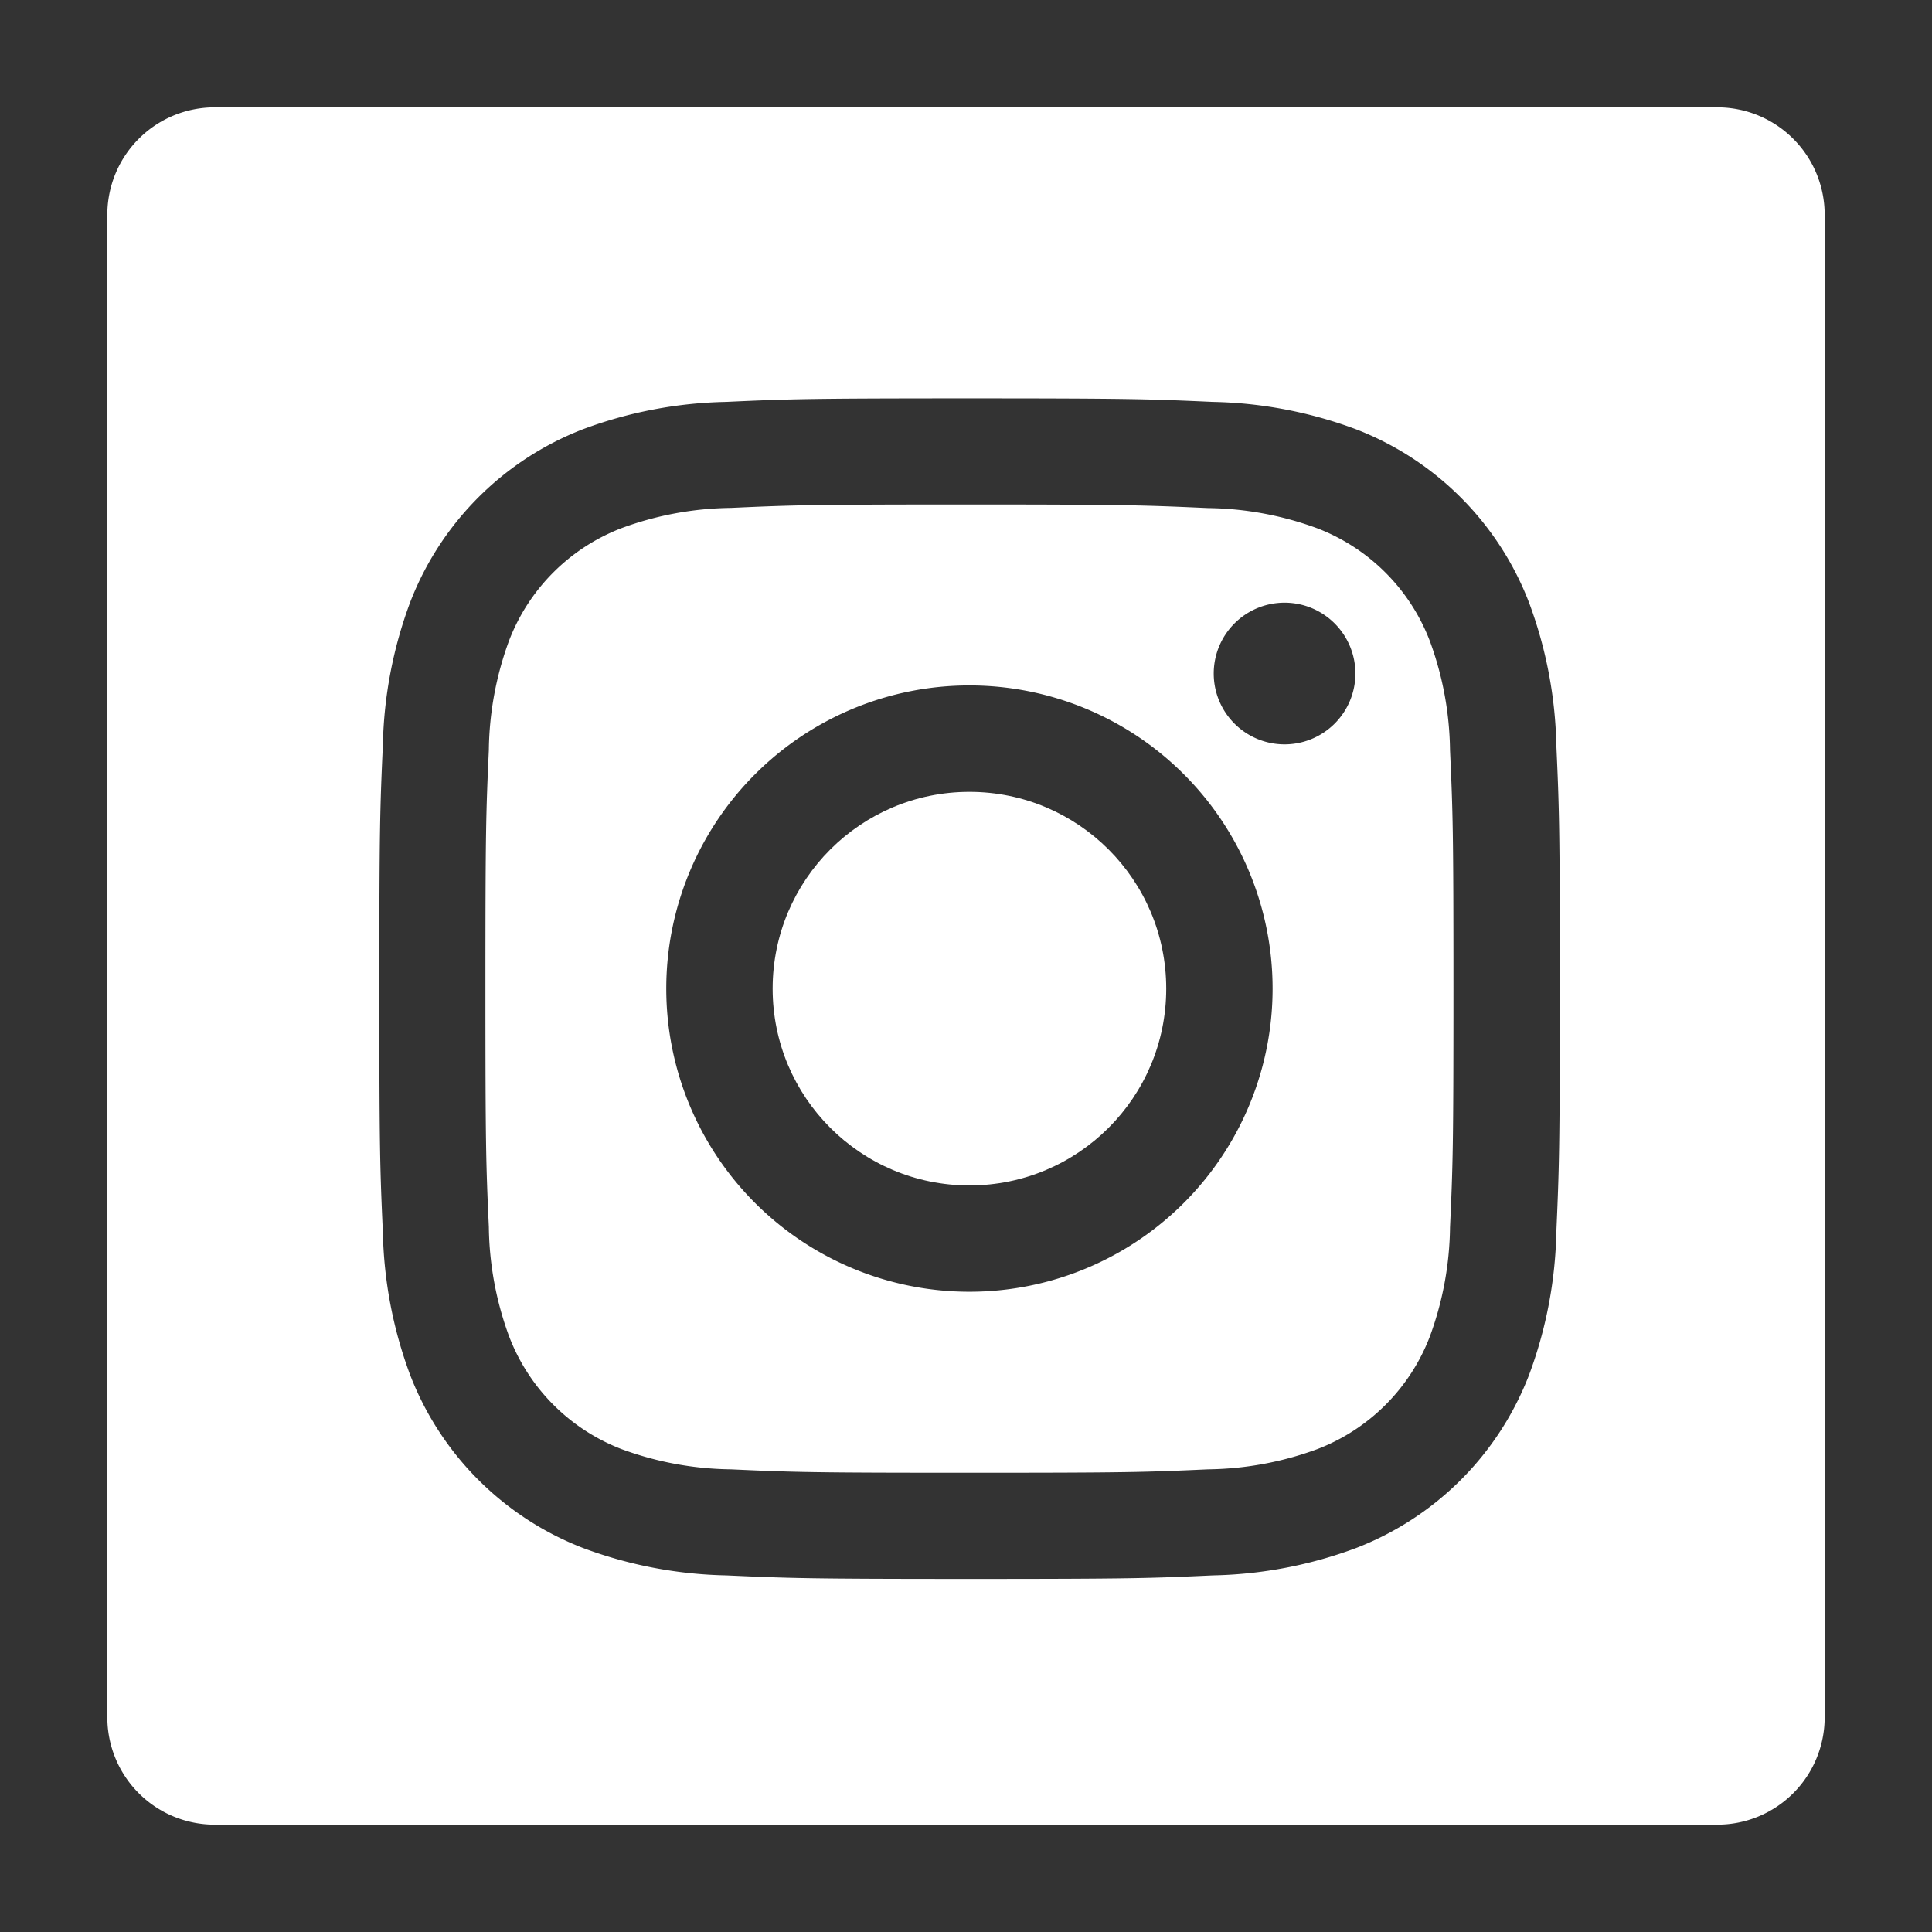
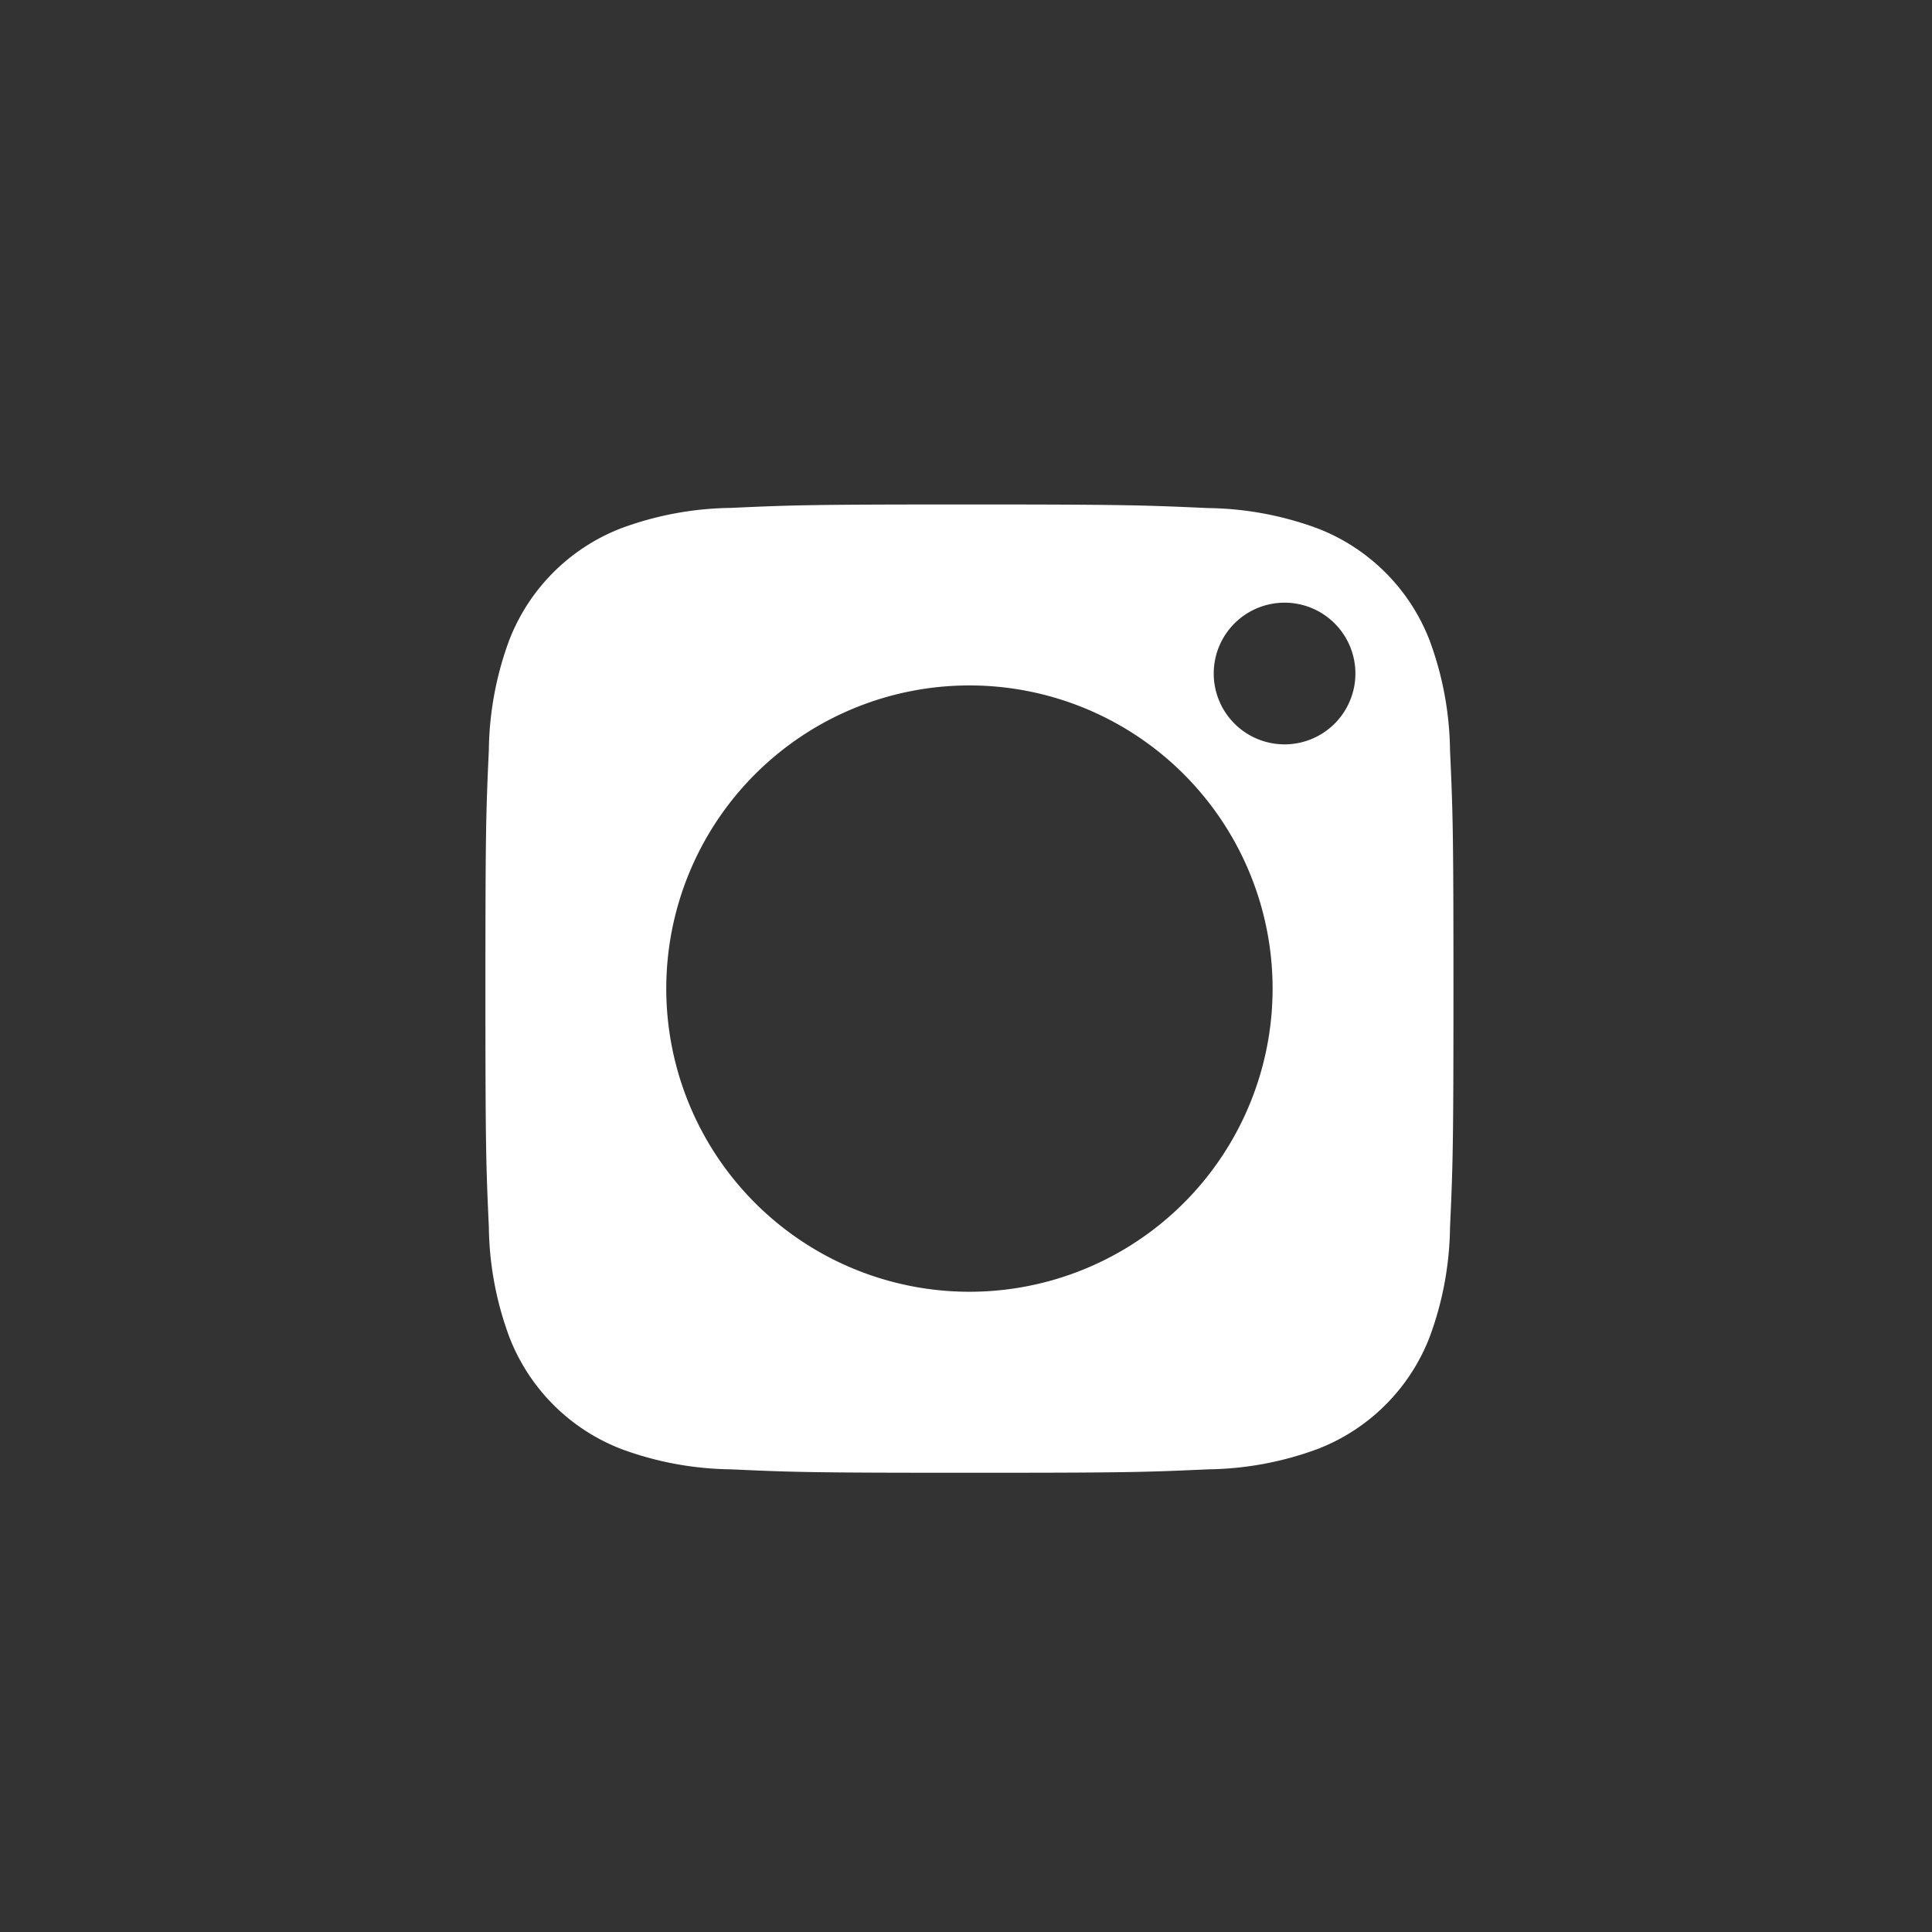
<svg xmlns="http://www.w3.org/2000/svg" width="36" height="36" viewBox="0 0 36 36">
  <rect x="0" y="0" width="36" height="36" fill="#333333" stroke="none" />
  <title>icon-instagram-wh</title>
  <g id="contents">
    <path d="M26.639,11.934a3.644,3.644,0,0,0-2.088-2.088,6.089,6.089,0,0,0-2.043-.379C21.349,9.415,21,9.4,18.064,9.4s-3.285.011-4.445.064a6.089,6.089,0,0,0-2.043.379,3.642,3.642,0,0,0-2.088,2.088,6.085,6.085,0,0,0-.379,2.043c-.053,1.16-.064,1.508-.064,4.445s.011,3.285.064,4.445a6.084,6.084,0,0,0,.379,2.042A3.643,3.643,0,0,0,11.576,27a6.089,6.089,0,0,0,2.043.379c1.16.053,1.508.064,4.445.064s3.285-.011,4.445-.064A6.089,6.089,0,0,0,24.552,27a3.641,3.641,0,0,0,2.088-2.088,6.084,6.084,0,0,0,.379-2.042c.053-1.16.064-1.508.064-4.445s-.011-3.285-.064-4.445A6.085,6.085,0,0,0,26.639,11.934ZM18.064,24.07a5.649,5.649,0,1,1,5.649-5.649A5.649,5.649,0,0,1,18.064,24.07Zm5.872-10.2a1.32,1.32,0,1,1,1.32-1.32A1.32,1.32,0,0,1,23.936,13.87Z" fill="#fff" />
-     <path d="M32,2H4A2,2,0,0,0,2,4V32a2,2,0,0,0,2,2H32a2,2,0,0,0,2-2V4A2,2,0,0,0,32,2ZM29,22.957a8.074,8.074,0,0,1-.511,2.67,5.624,5.624,0,0,1-3.217,3.217,8.072,8.072,0,0,1-2.67.511c-1.173.054-1.548.066-4.535.066s-3.362-.013-4.535-.066a8.072,8.072,0,0,1-2.67-.511,5.626,5.626,0,0,1-3.217-3.217,8.081,8.081,0,0,1-.511-2.67c-.053-1.173-.066-1.548-.066-4.535s.013-3.362.066-4.535a8.08,8.08,0,0,1,.511-2.67A5.625,5.625,0,0,1,10.858,8a8.072,8.072,0,0,1,2.67-.511c1.173-.054,1.548-.066,4.535-.066s3.362.013,4.535.066A8.072,8.072,0,0,1,25.27,8a5.623,5.623,0,0,1,3.217,3.217A8.073,8.073,0,0,1,29,13.886c.053,1.173.066,1.548.066,4.535S29.051,21.784,29,22.957Z" fill="#fff" />
-     <circle cx="18.064" cy="18.422" r="3.667" fill="#fff" />
  </g>
</svg>